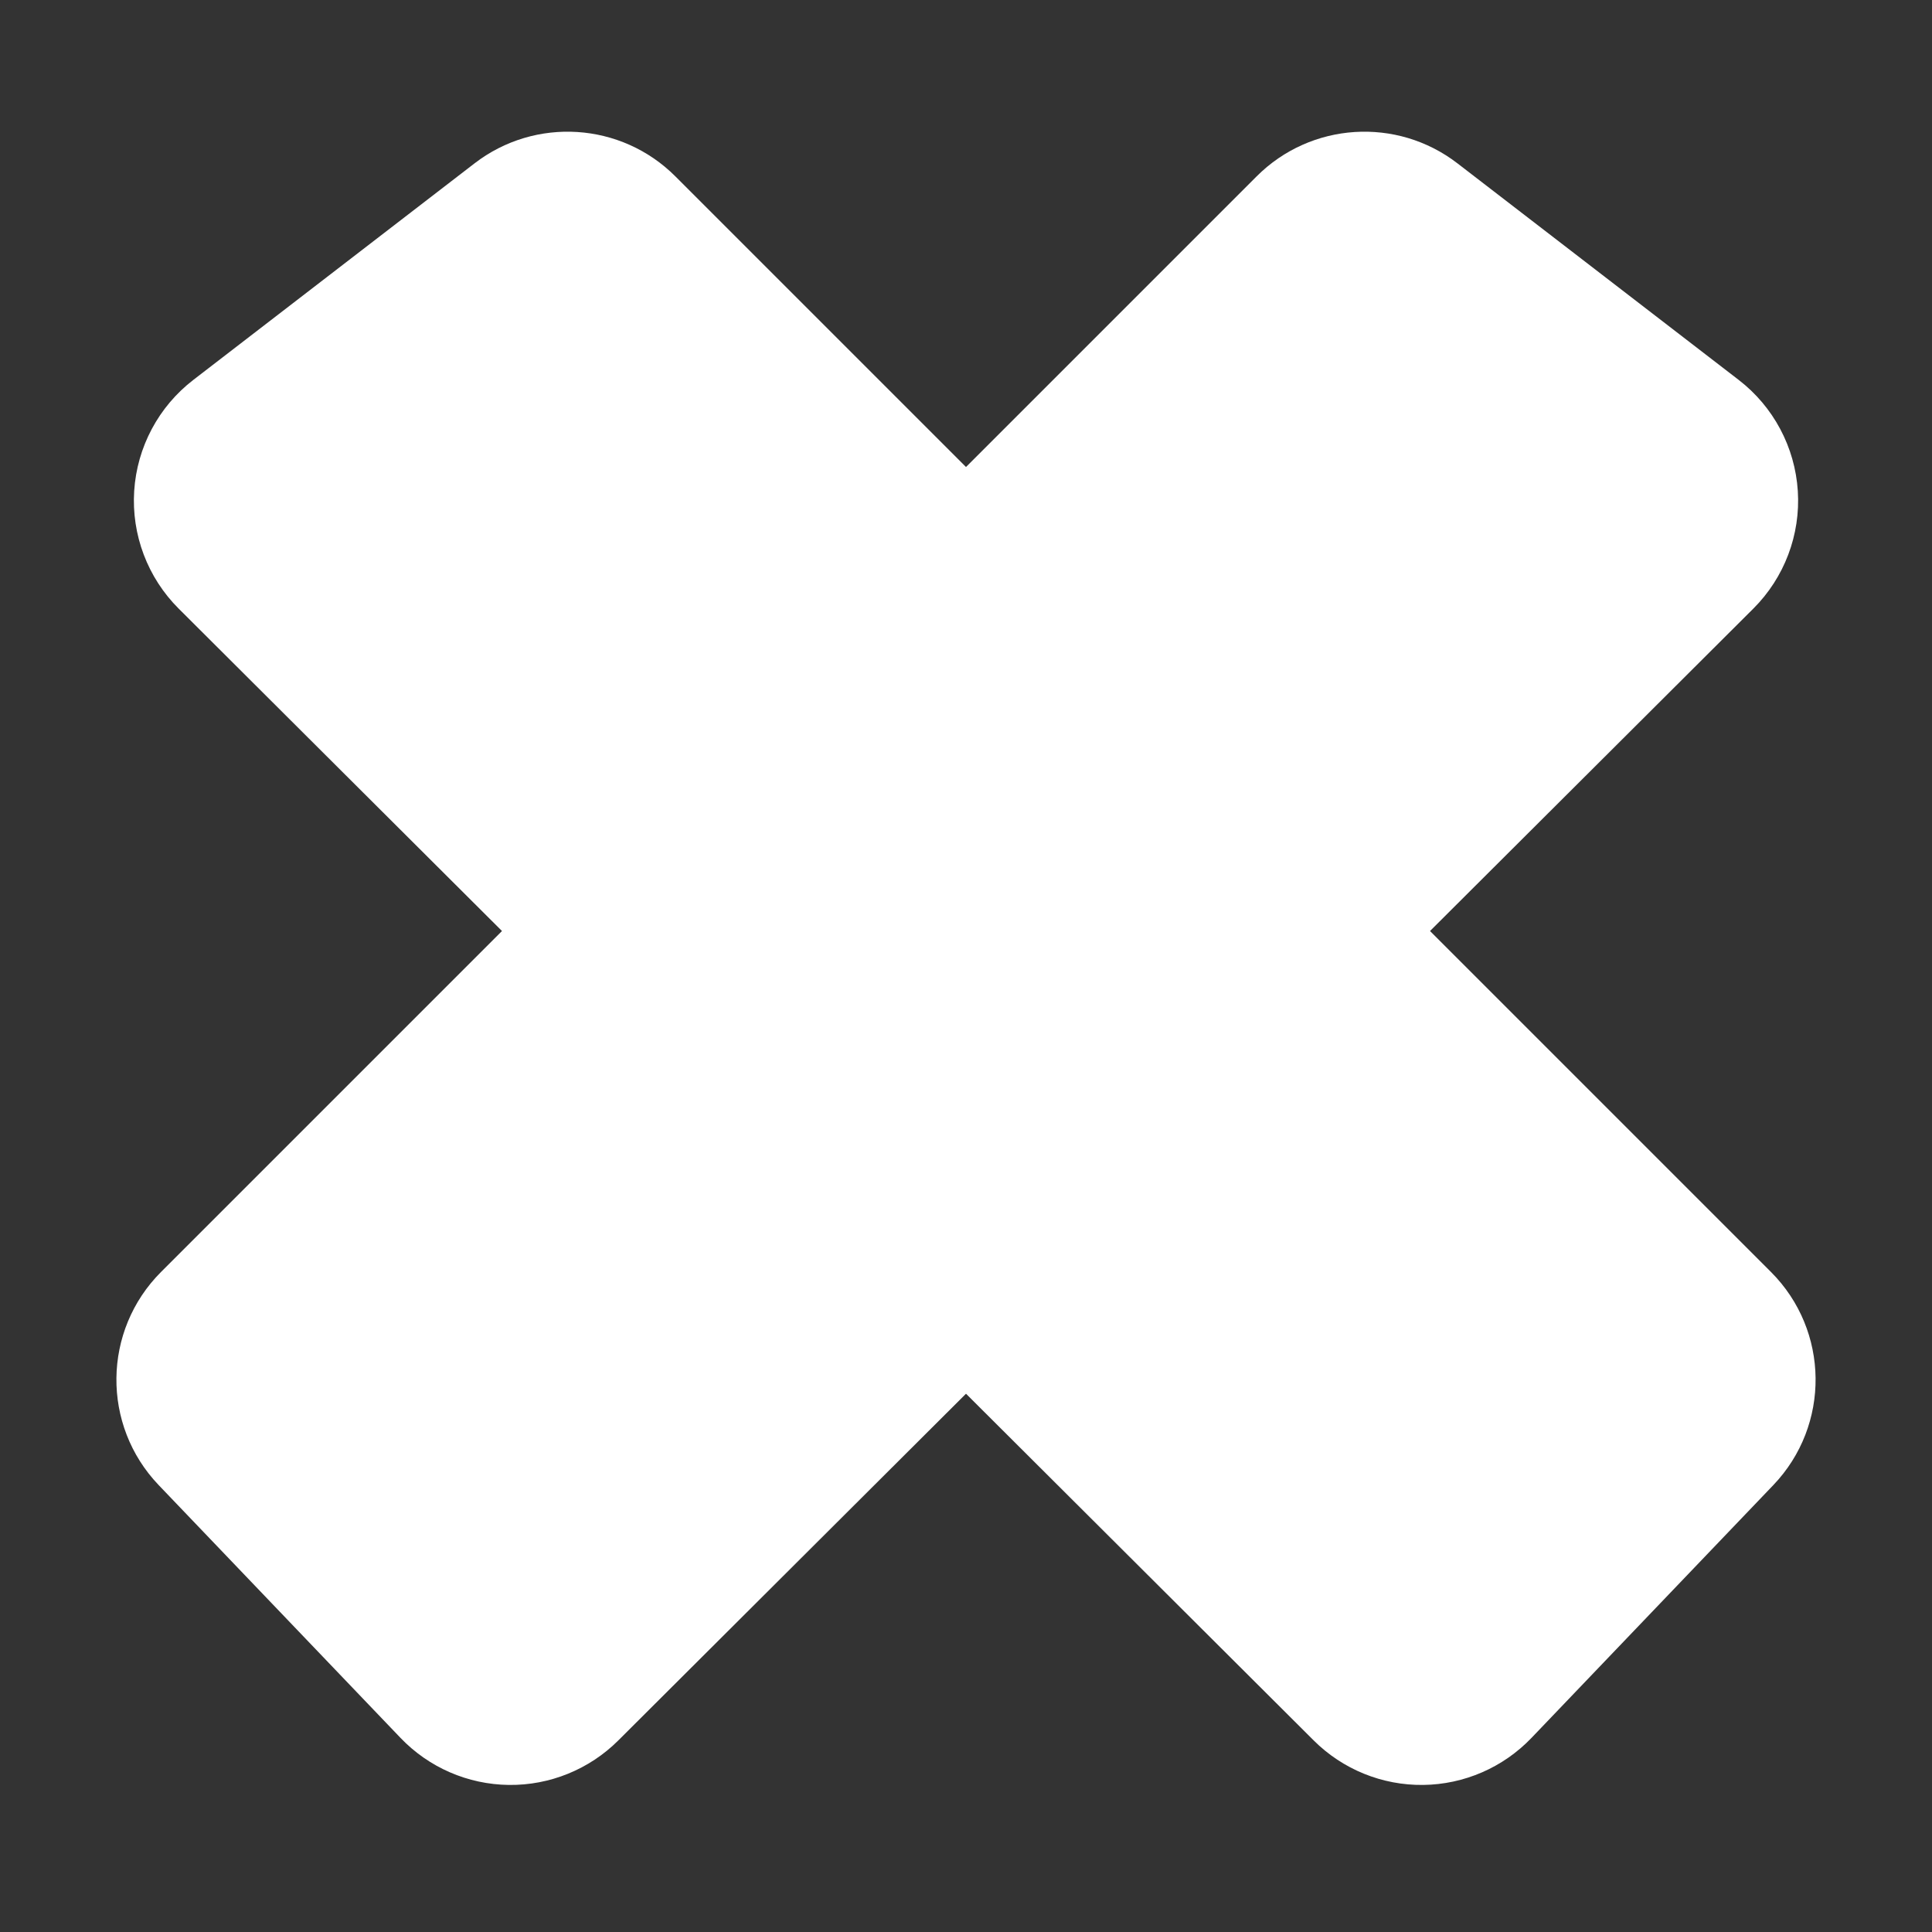
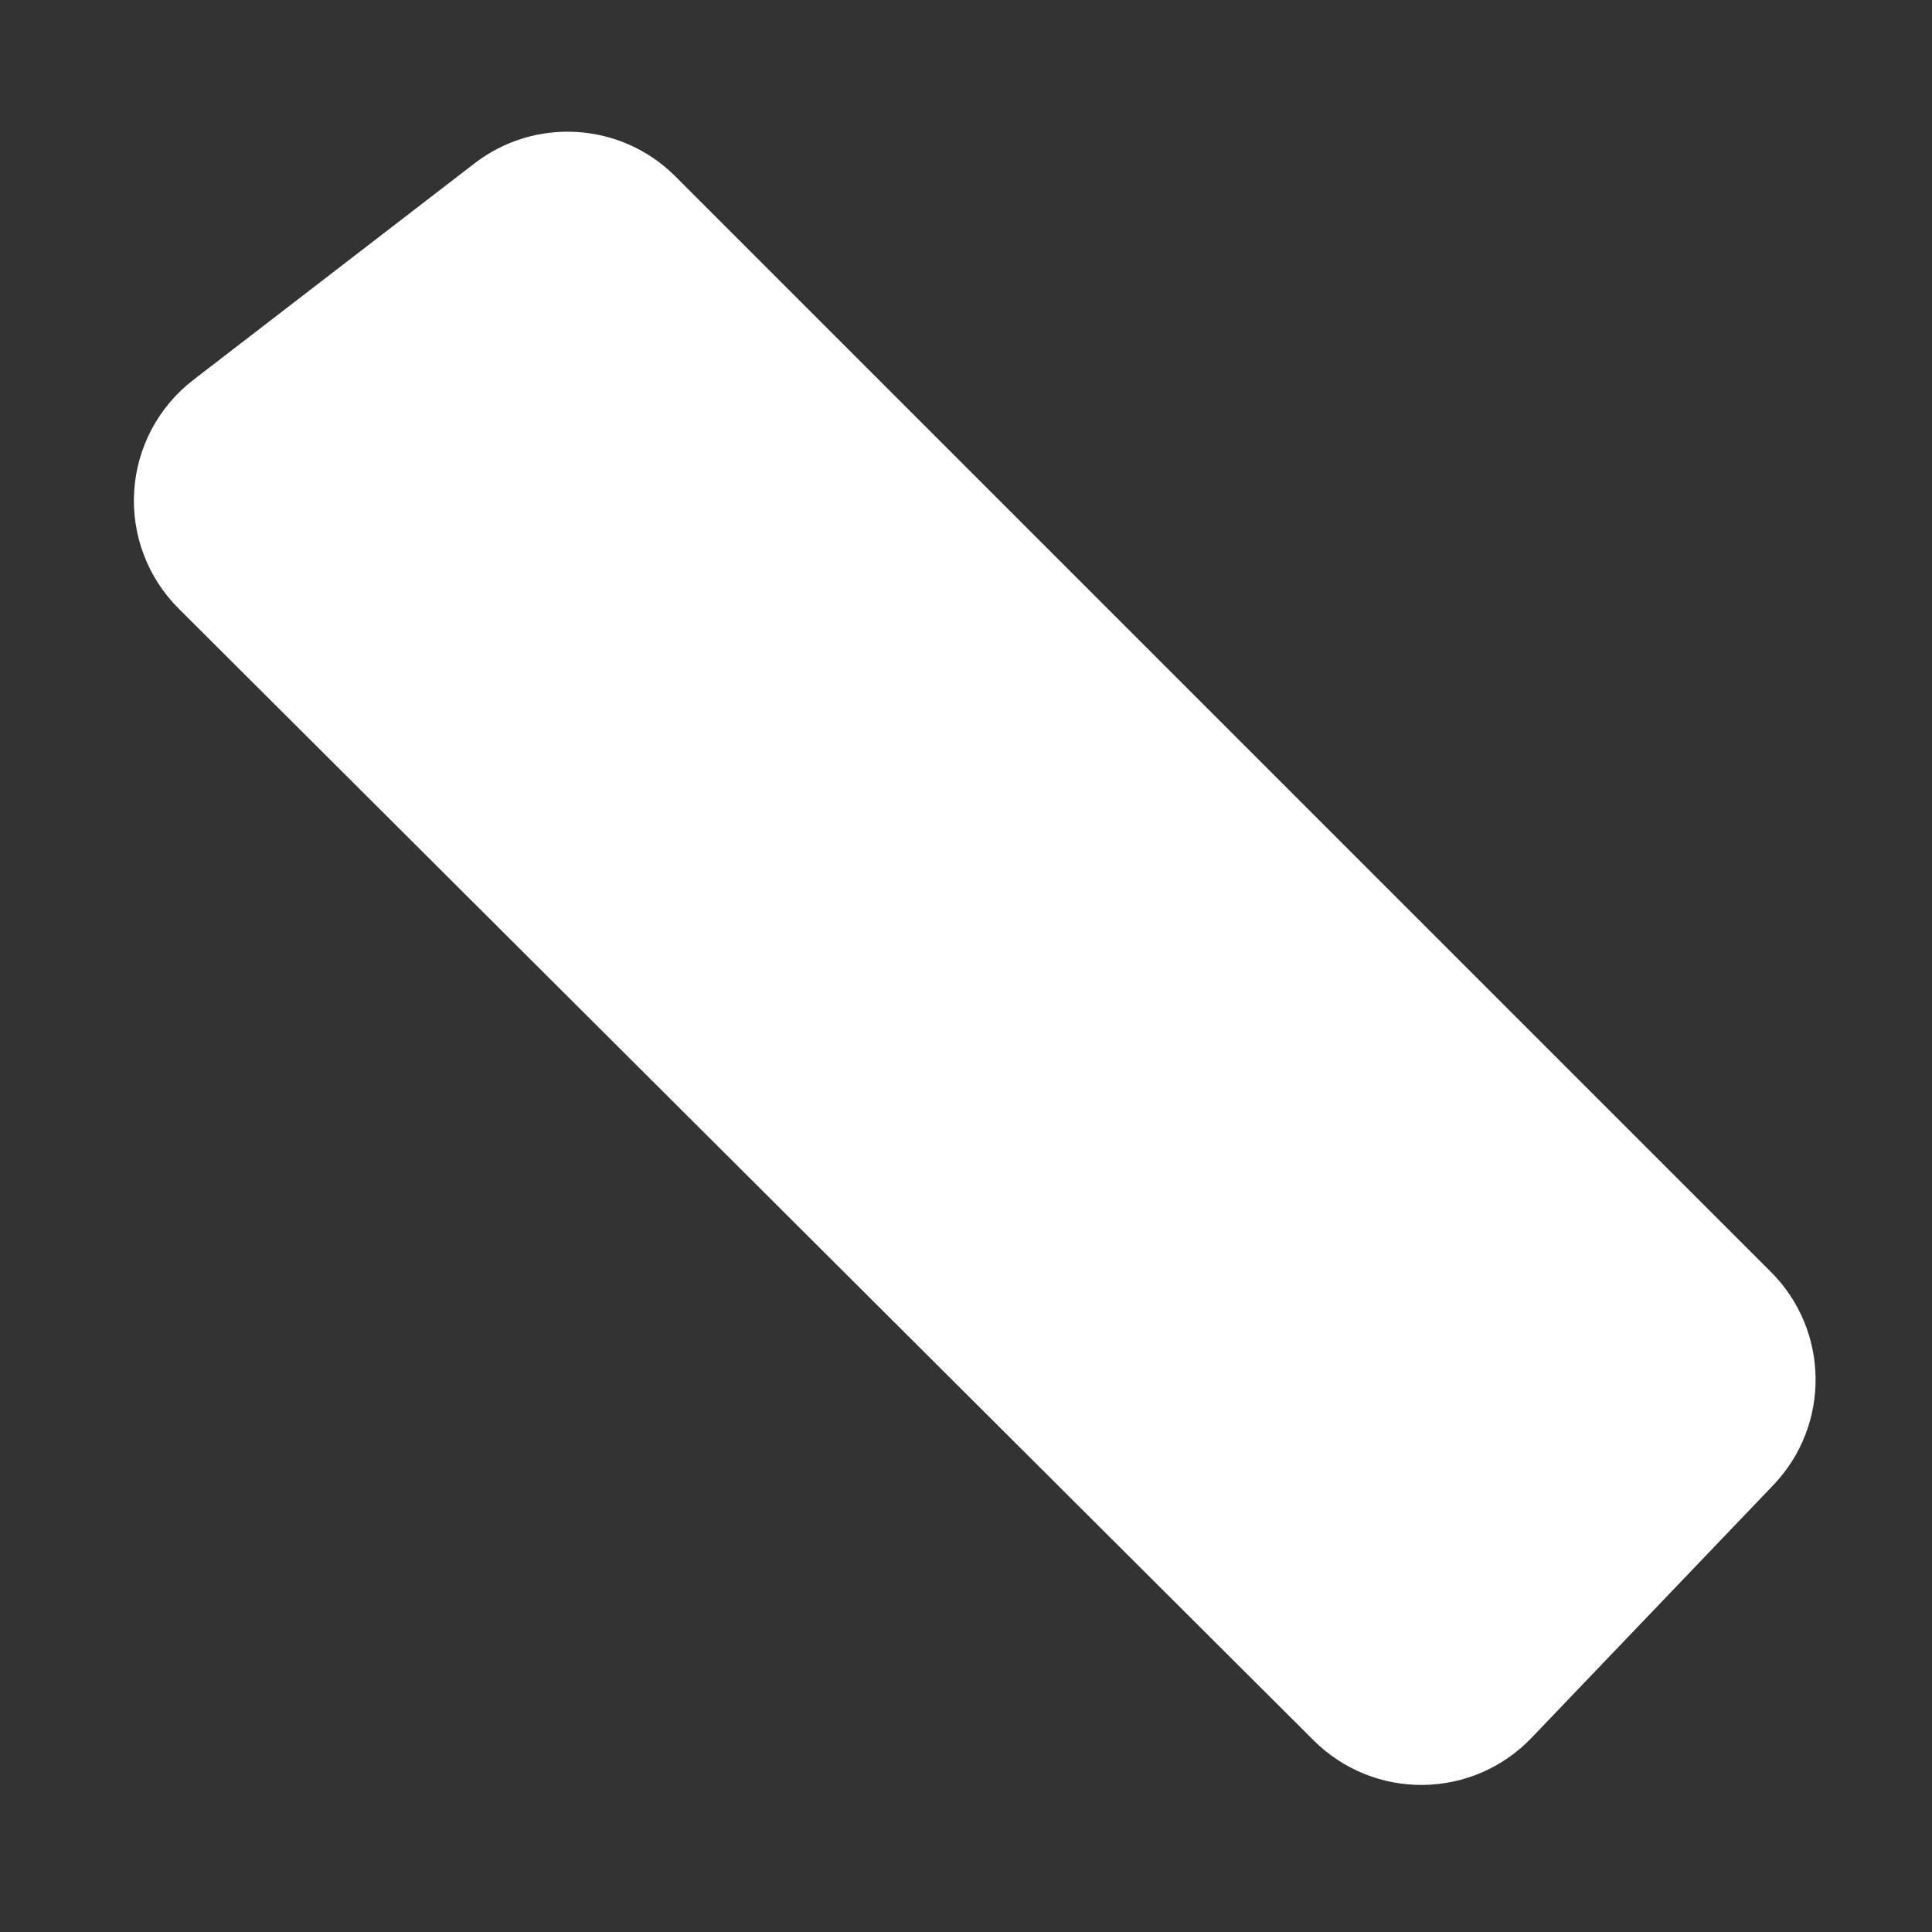
<svg xmlns="http://www.w3.org/2000/svg" xmlns:ns1="http://www.serif.com/" width="100%" height="100%" viewBox="0 0 256 256" version="1.1" xml:space="preserve" style="fill-rule:evenodd;clip-rule:evenodd;stroke-linejoin:round;stroke-miterlimit:2;">
  <rect x="0" y="0" width="256" height="256" fill="#333333" stroke="none" />
  <g id="X-Icon" ns1:id="X Icon">
-     <path d="M232.323,80.647c4.119,-4.106 6.267,-9.789 5.896,-15.593c-0.372,-5.804 -3.227,-11.166 -7.835,-14.715c-11.651,-8.971 -26.53,-20.428 -37.264,-28.694c-8.042,-6.192 -19.43,-5.455 -26.607,1.722c-31.262,31.262 -112.452,112.452 -145.172,145.172c-7.765,7.765 -7.904,20.311 -0.313,28.246c9.572,10.006 22.338,23.351 32.04,33.493c3.753,3.924 8.928,6.171 14.358,6.235c5.43,0.064 10.656,-2.061 14.501,-5.895c33.44,-33.345 115.375,-115.049 150.396,-149.971Z" style="fill:#fff;" />
    <path d="M23.677,80.647c-4.119,-4.106 -6.267,-9.789 -5.896,-15.593c0.372,-5.804 3.227,-11.166 7.835,-14.715c11.651,-8.971 26.53,-20.428 37.264,-28.694c8.042,-6.192 19.43,-5.455 26.607,1.722c31.262,31.262 112.452,112.452 145.172,145.172c7.765,7.765 7.904,20.311 0.313,28.246c-9.572,10.006 -22.338,23.351 -32.04,33.493c-3.753,3.924 -8.928,6.171 -14.358,6.235c-5.43,0.064 -10.656,-2.061 -14.501,-5.895c-33.44,-33.345 -115.375,-115.049 -150.396,-149.971Z" style="fill:#fff;" />
  </g>
</svg>